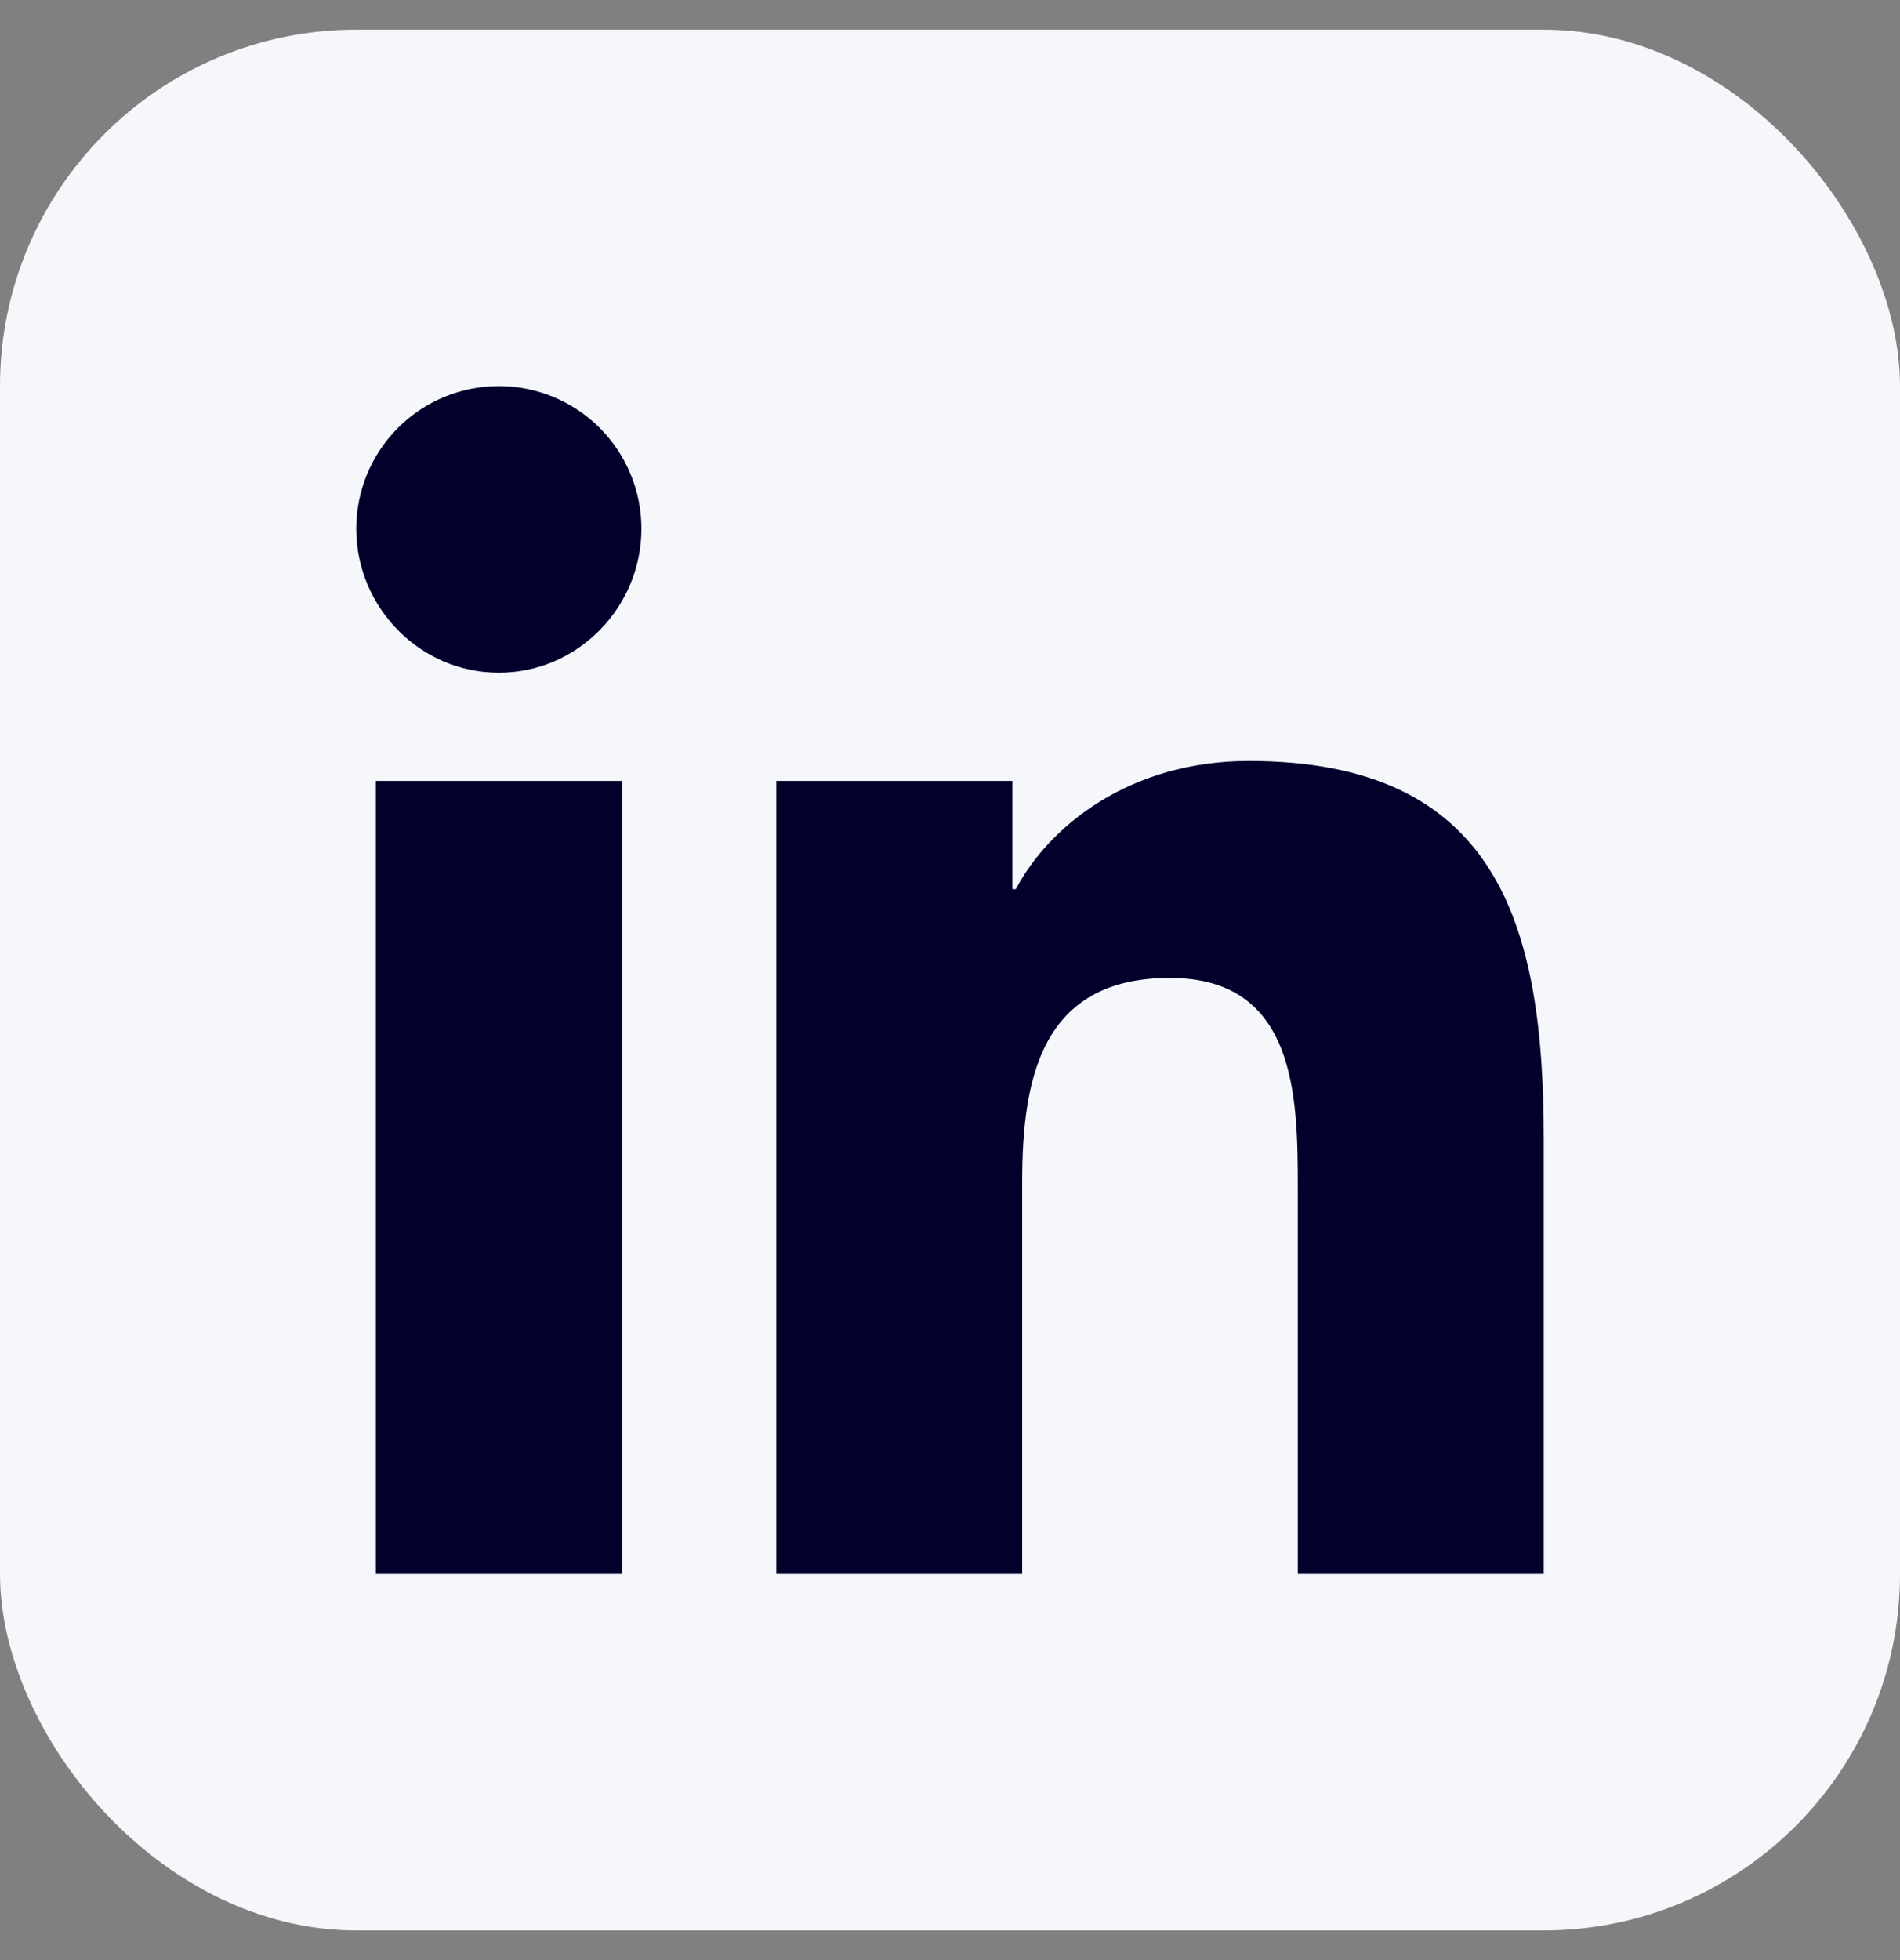
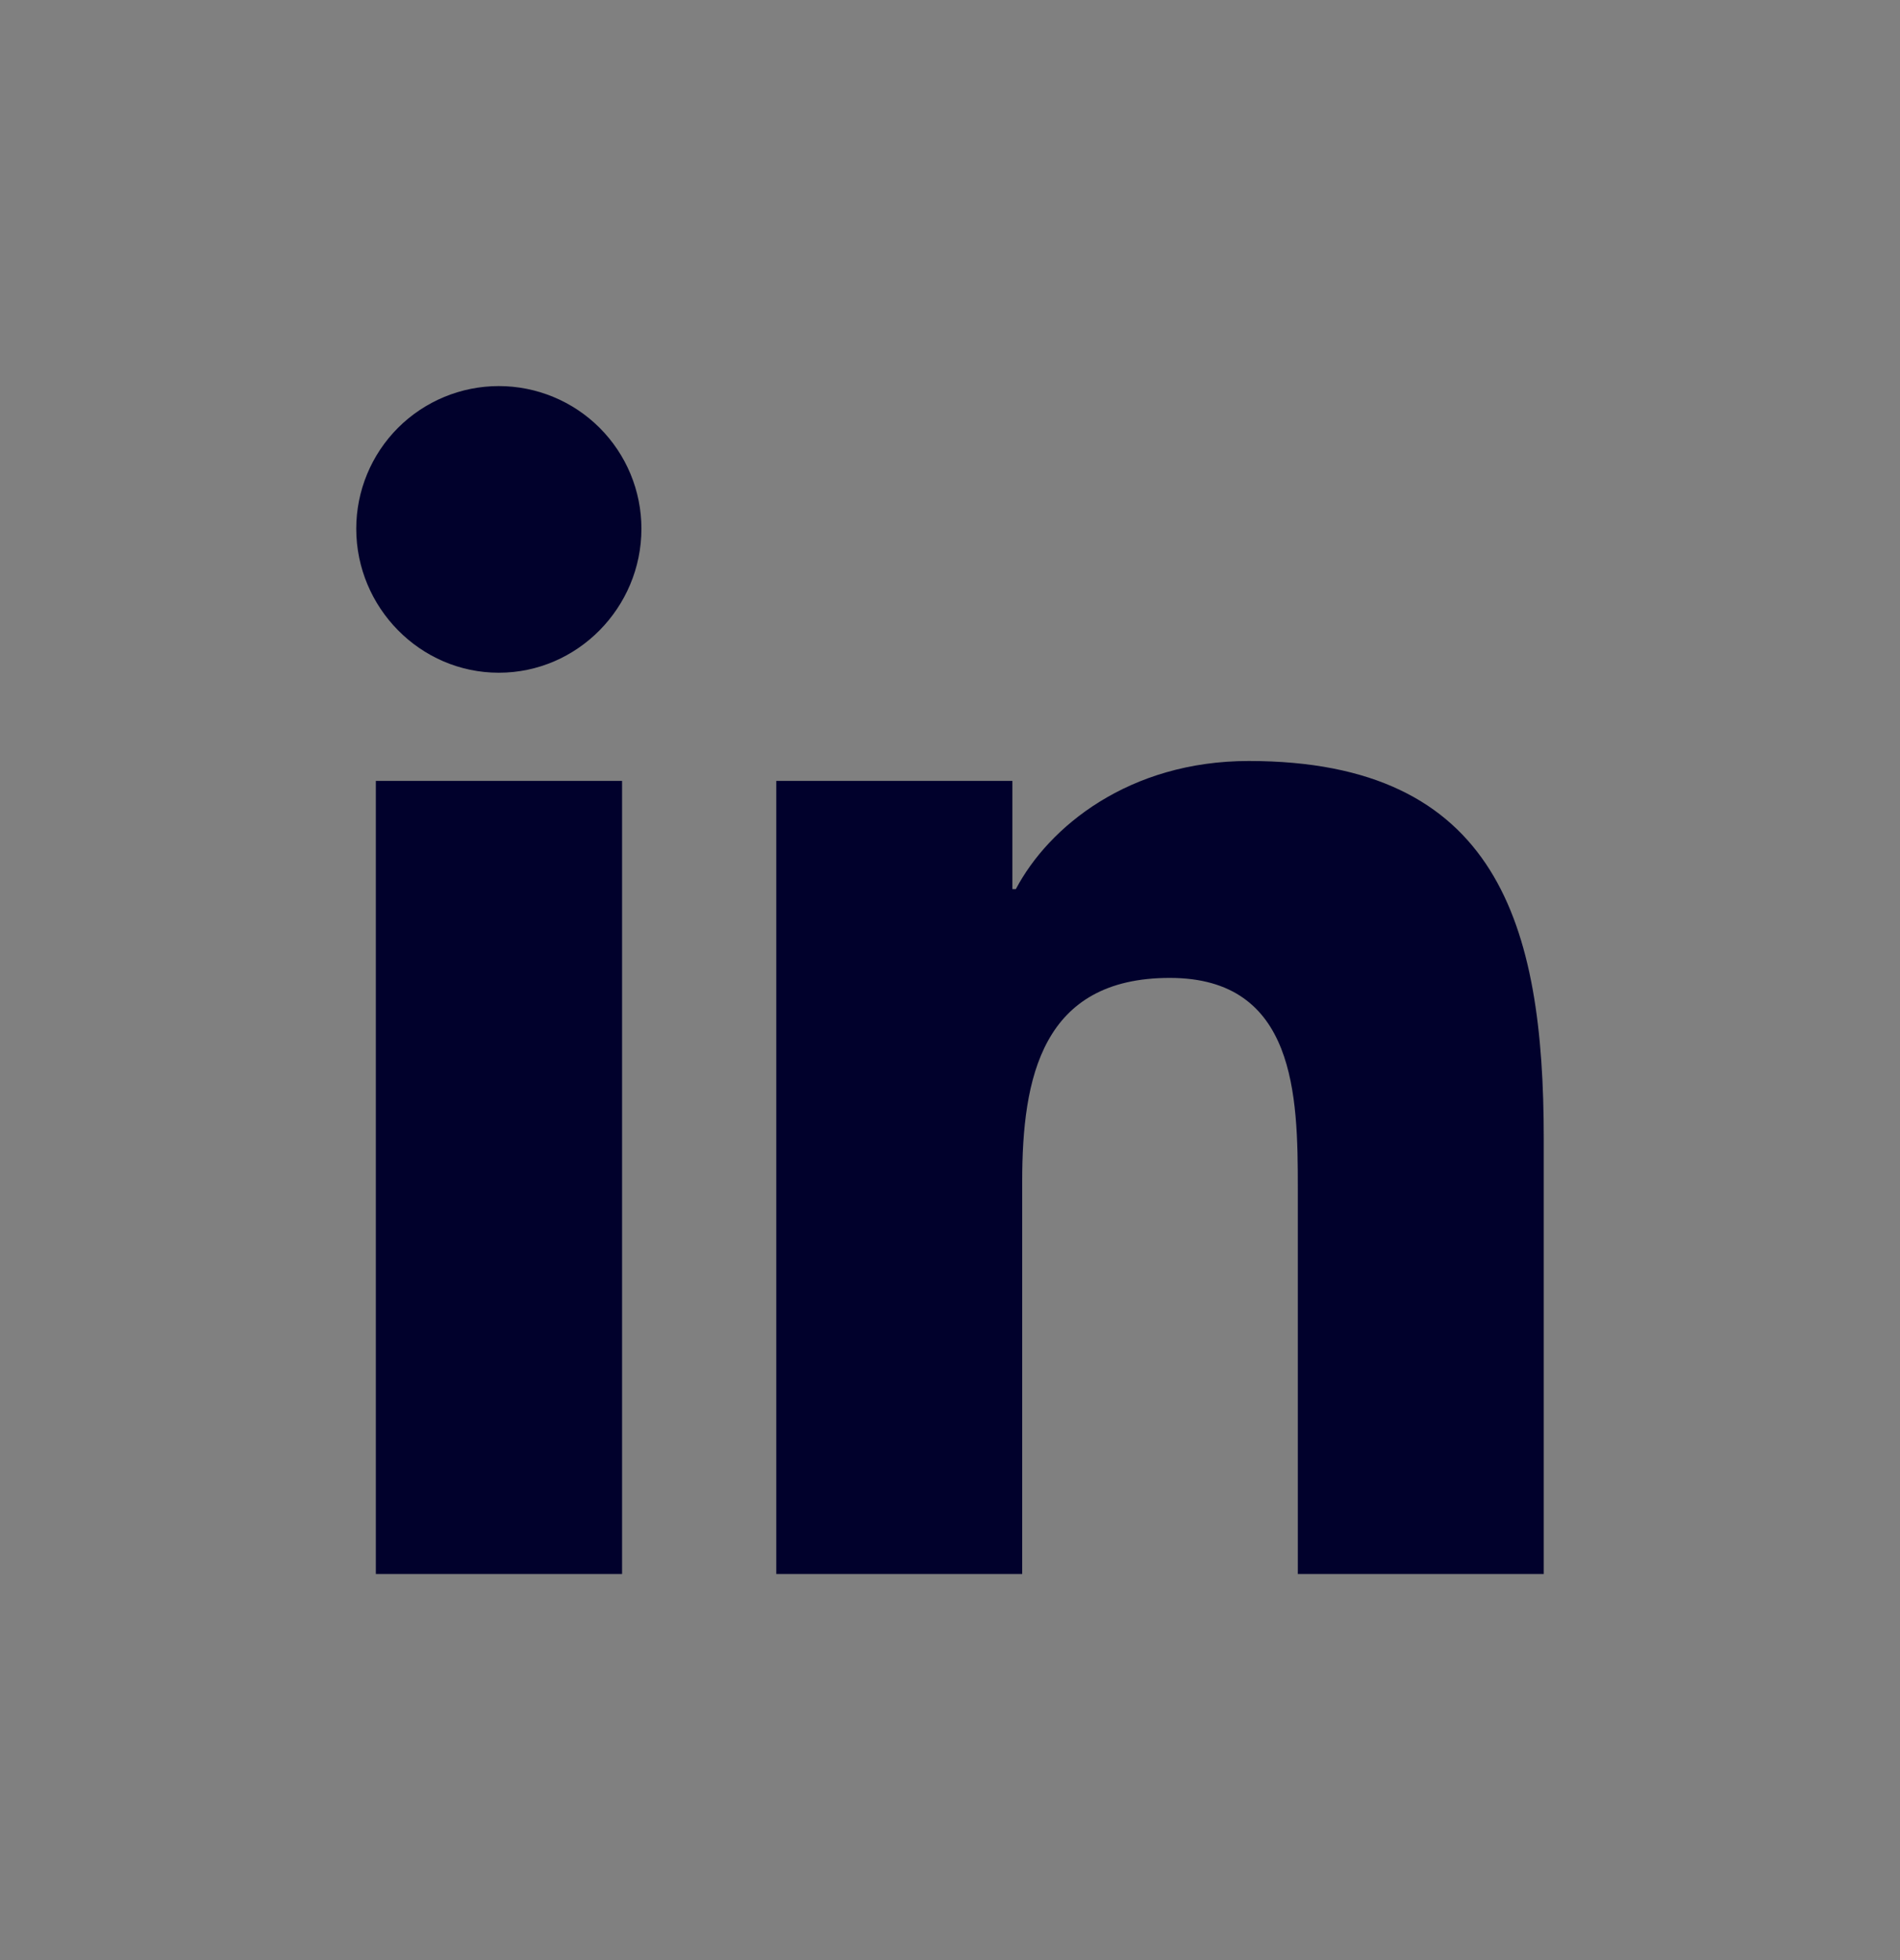
<svg xmlns="http://www.w3.org/2000/svg" width="32" height="33" viewBox="0 0 32 33" fill="none">
  <rect x="0" y="0" width="32" height="33" fill="#808080" stroke="none" />
-   <rect y="0.5" width="32" height="32" rx="6" fill="#F6F7FB" />
-   <path d="M10.477 26.5H6.33V13.147H10.477V26.5ZM8.401 11.326C7.075 11.326 6 10.227 6 8.901C6 8.264 6.253 7.654 6.703 7.203C7.154 6.753 7.764 6.5 8.401 6.5C9.038 6.5 9.649 6.753 10.099 7.203C10.55 7.654 10.803 8.264 10.803 8.901C10.803 10.227 9.727 11.326 8.401 11.326ZM25.995 26.5H21.858V20C21.858 18.451 21.827 16.464 19.702 16.464C17.546 16.464 17.216 18.147 17.216 19.888V26.5H13.074V13.147H17.051V14.969H17.109C17.663 13.919 19.015 12.812 21.032 12.812C25.229 12.812 26 15.576 26 19.165V26.5H25.995Z" fill="#01012C" />
+   <path d="M10.477 26.5H6.33V13.147H10.477V26.5M8.401 11.326C7.075 11.326 6 10.227 6 8.901C6 8.264 6.253 7.654 6.703 7.203C7.154 6.753 7.764 6.5 8.401 6.5C9.038 6.5 9.649 6.753 10.099 7.203C10.55 7.654 10.803 8.264 10.803 8.901C10.803 10.227 9.727 11.326 8.401 11.326ZM25.995 26.5H21.858V20C21.858 18.451 21.827 16.464 19.702 16.464C17.546 16.464 17.216 18.147 17.216 19.888V26.5H13.074V13.147H17.051V14.969H17.109C17.663 13.919 19.015 12.812 21.032 12.812C25.229 12.812 26 15.576 26 19.165V26.5H25.995Z" fill="#01012C" />
</svg>